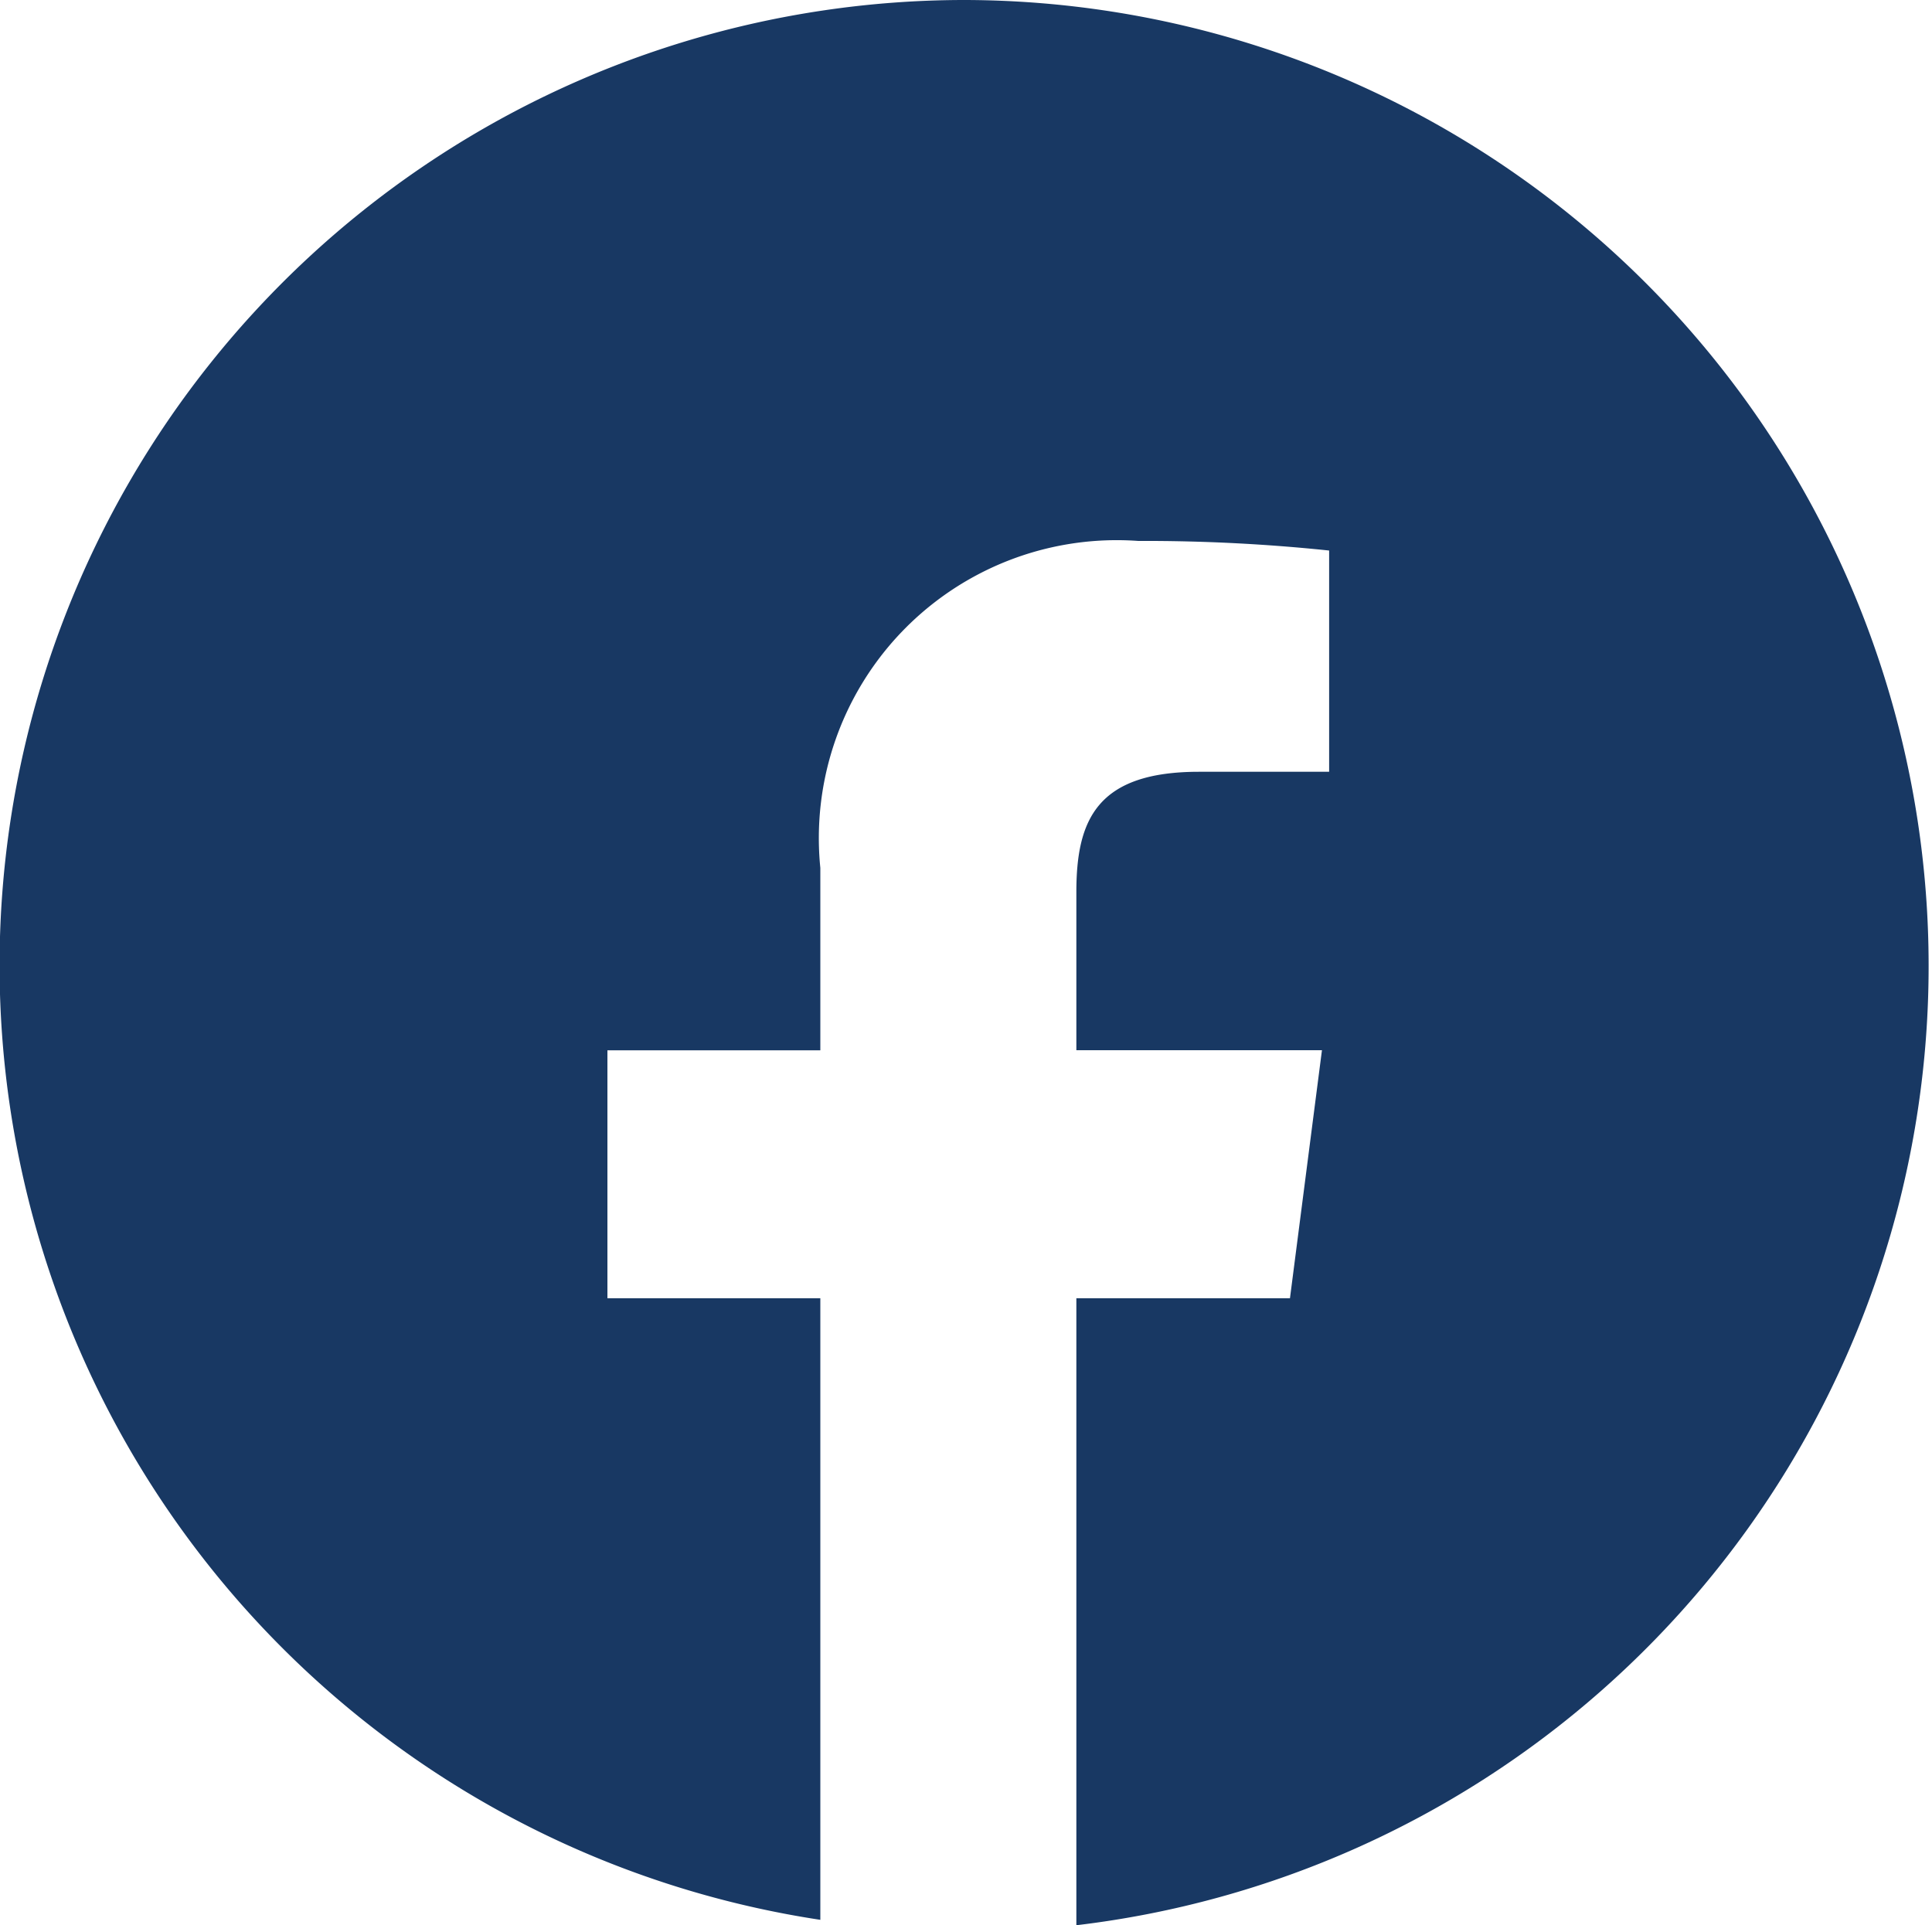
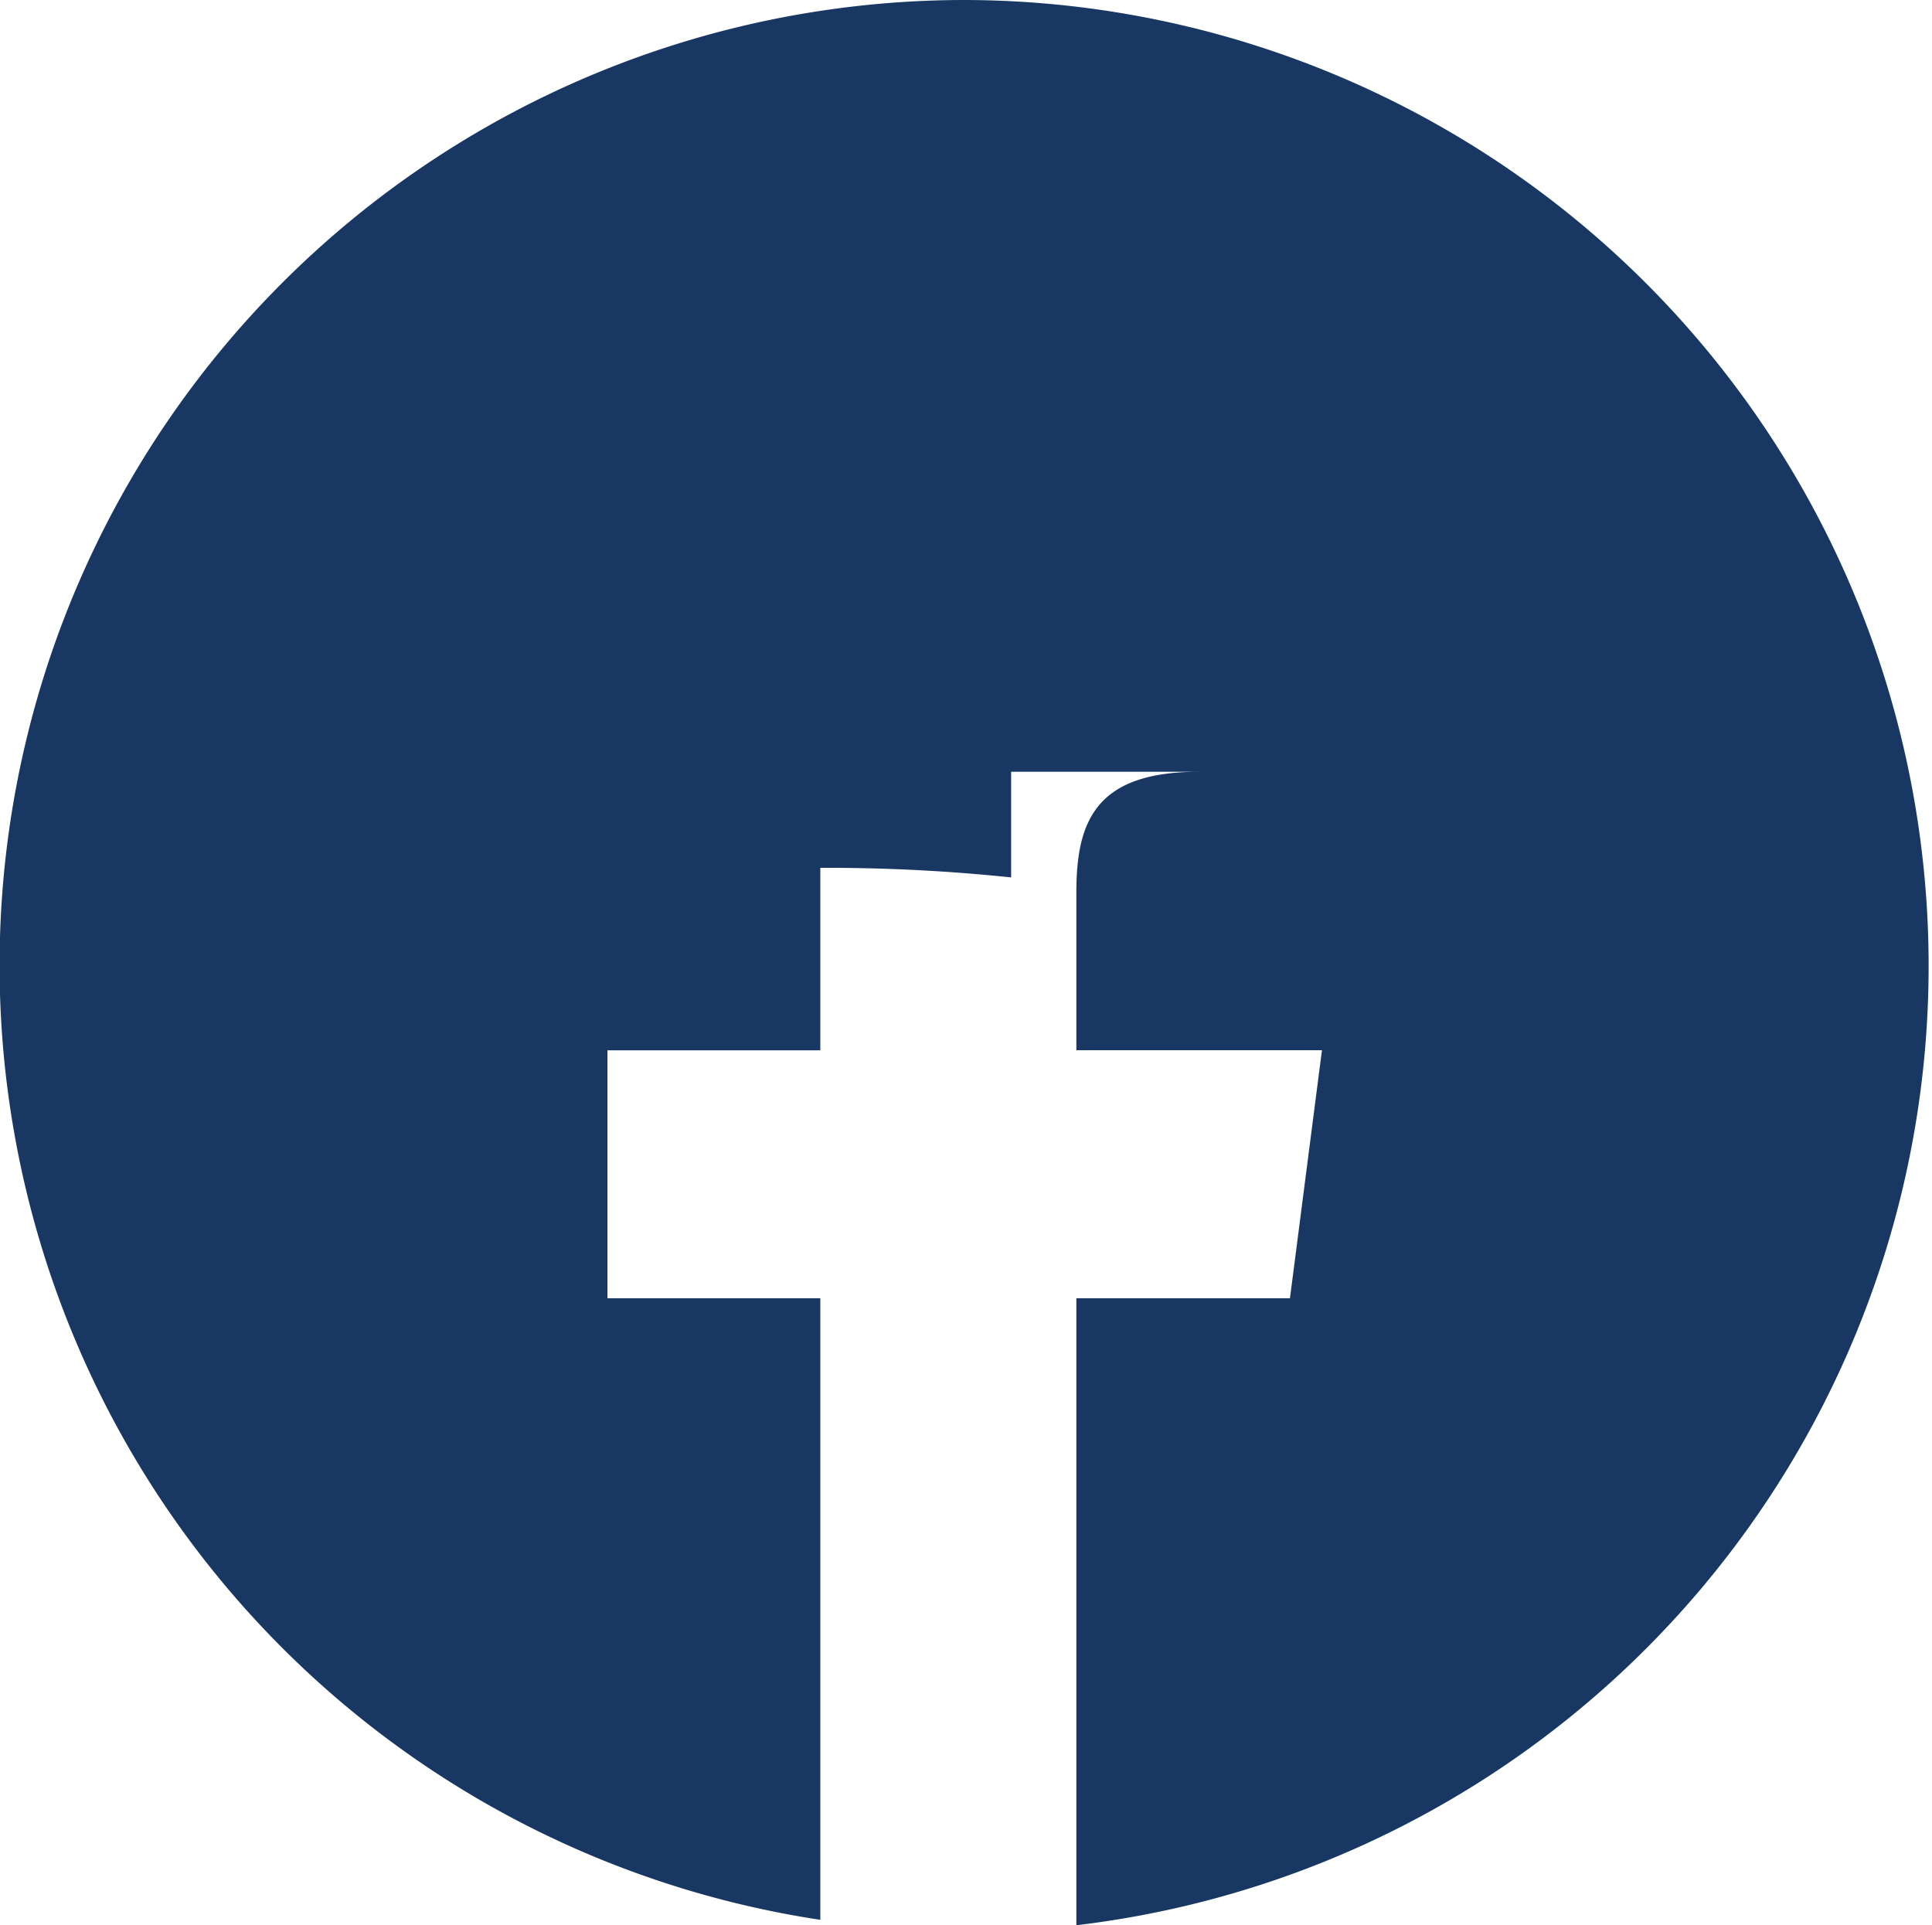
<svg xmlns="http://www.w3.org/2000/svg" width="25" height="24.913" viewBox="0 0 25 24.913">
  <title>icon_facebook</title>
  <g id="Ebene_2" data-name="Ebene 2">
    <g id="Ebene_1-2" data-name="Ebene 1">
-       <path d="M12.5,0a12.492,12.492,0,0,0-1.885,24.843V16.8H7.86V13.591h2.755V11.23A3.855,3.855,0,0,1,14.73,7a22.852,22.852,0,0,1,2.469.124V9.987H15.515c-1.33,0-1.587.632-1.587,1.559V13.59h3.178l-.414,3.21H13.928v8.113A12.5,12.5,0,0,0,12.5,0Z" fill="#183863" />
+       <path d="M12.5,0a12.492,12.492,0,0,0-1.885,24.843V16.8H7.86V13.591h2.755V11.23a22.852,22.852,0,0,1,2.469.124V9.987H15.515c-1.33,0-1.587.632-1.587,1.559V13.59h3.178l-.414,3.21H13.928v8.113A12.5,12.5,0,0,0,12.5,0Z" fill="#183863" />
    </g>
  </g>
</svg>